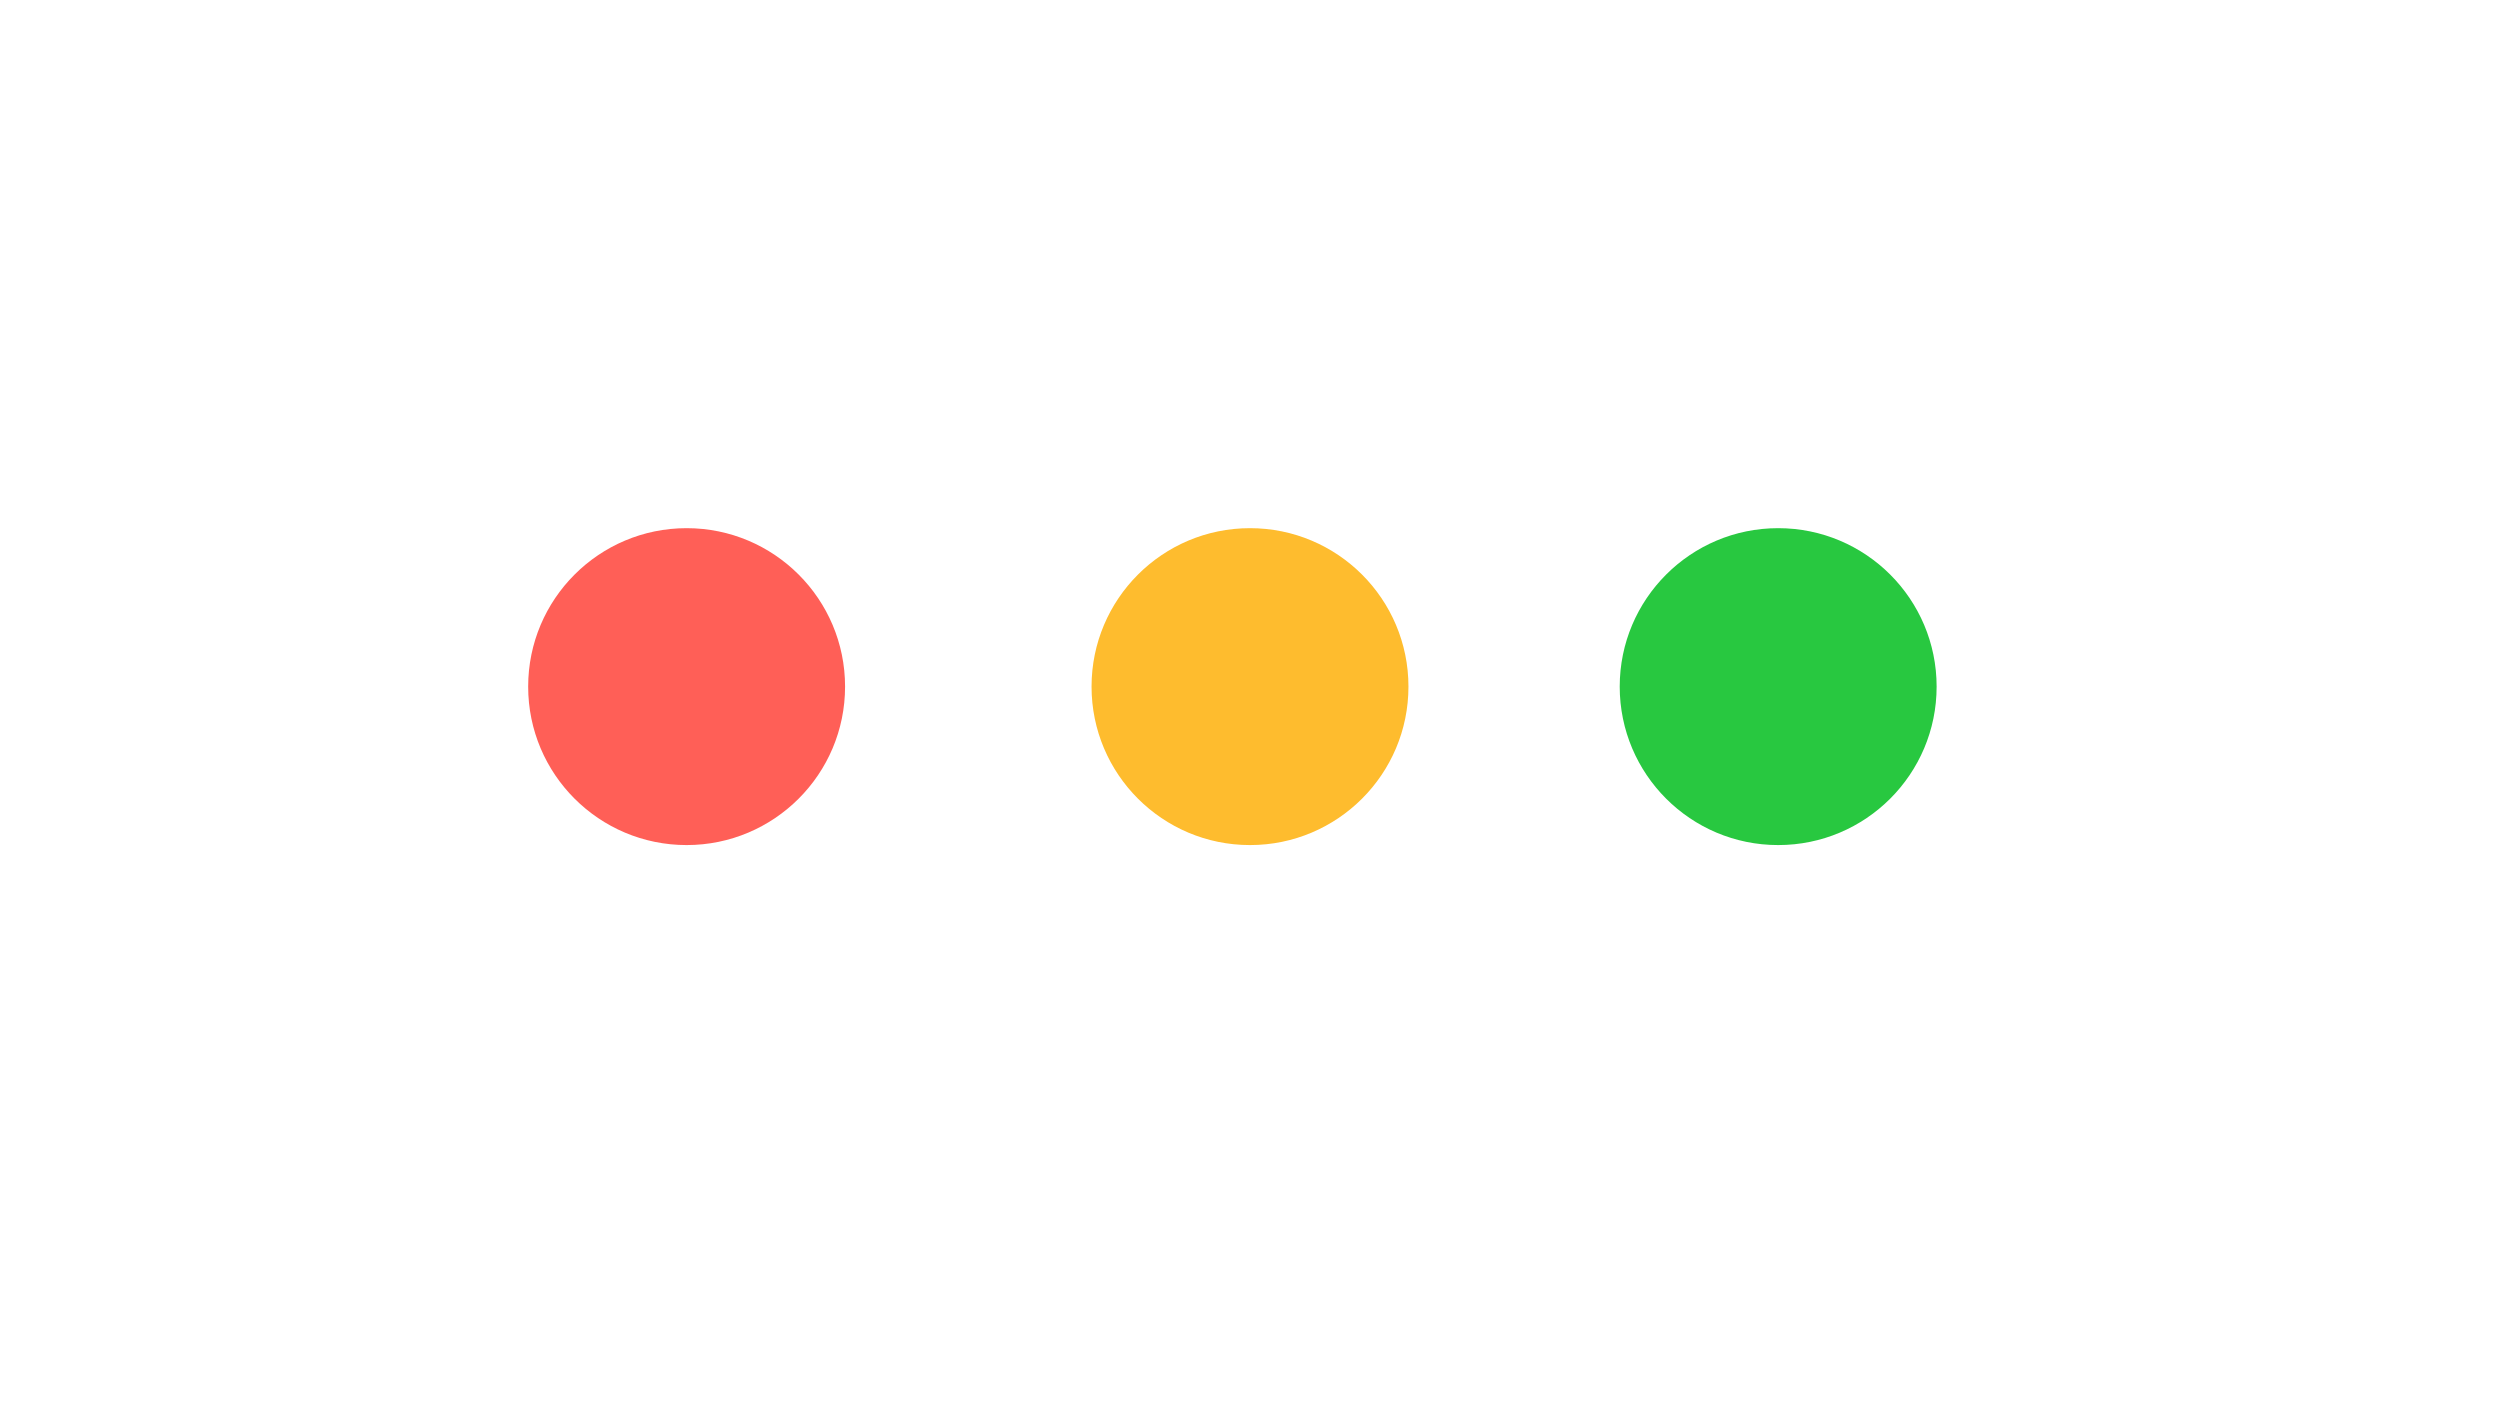
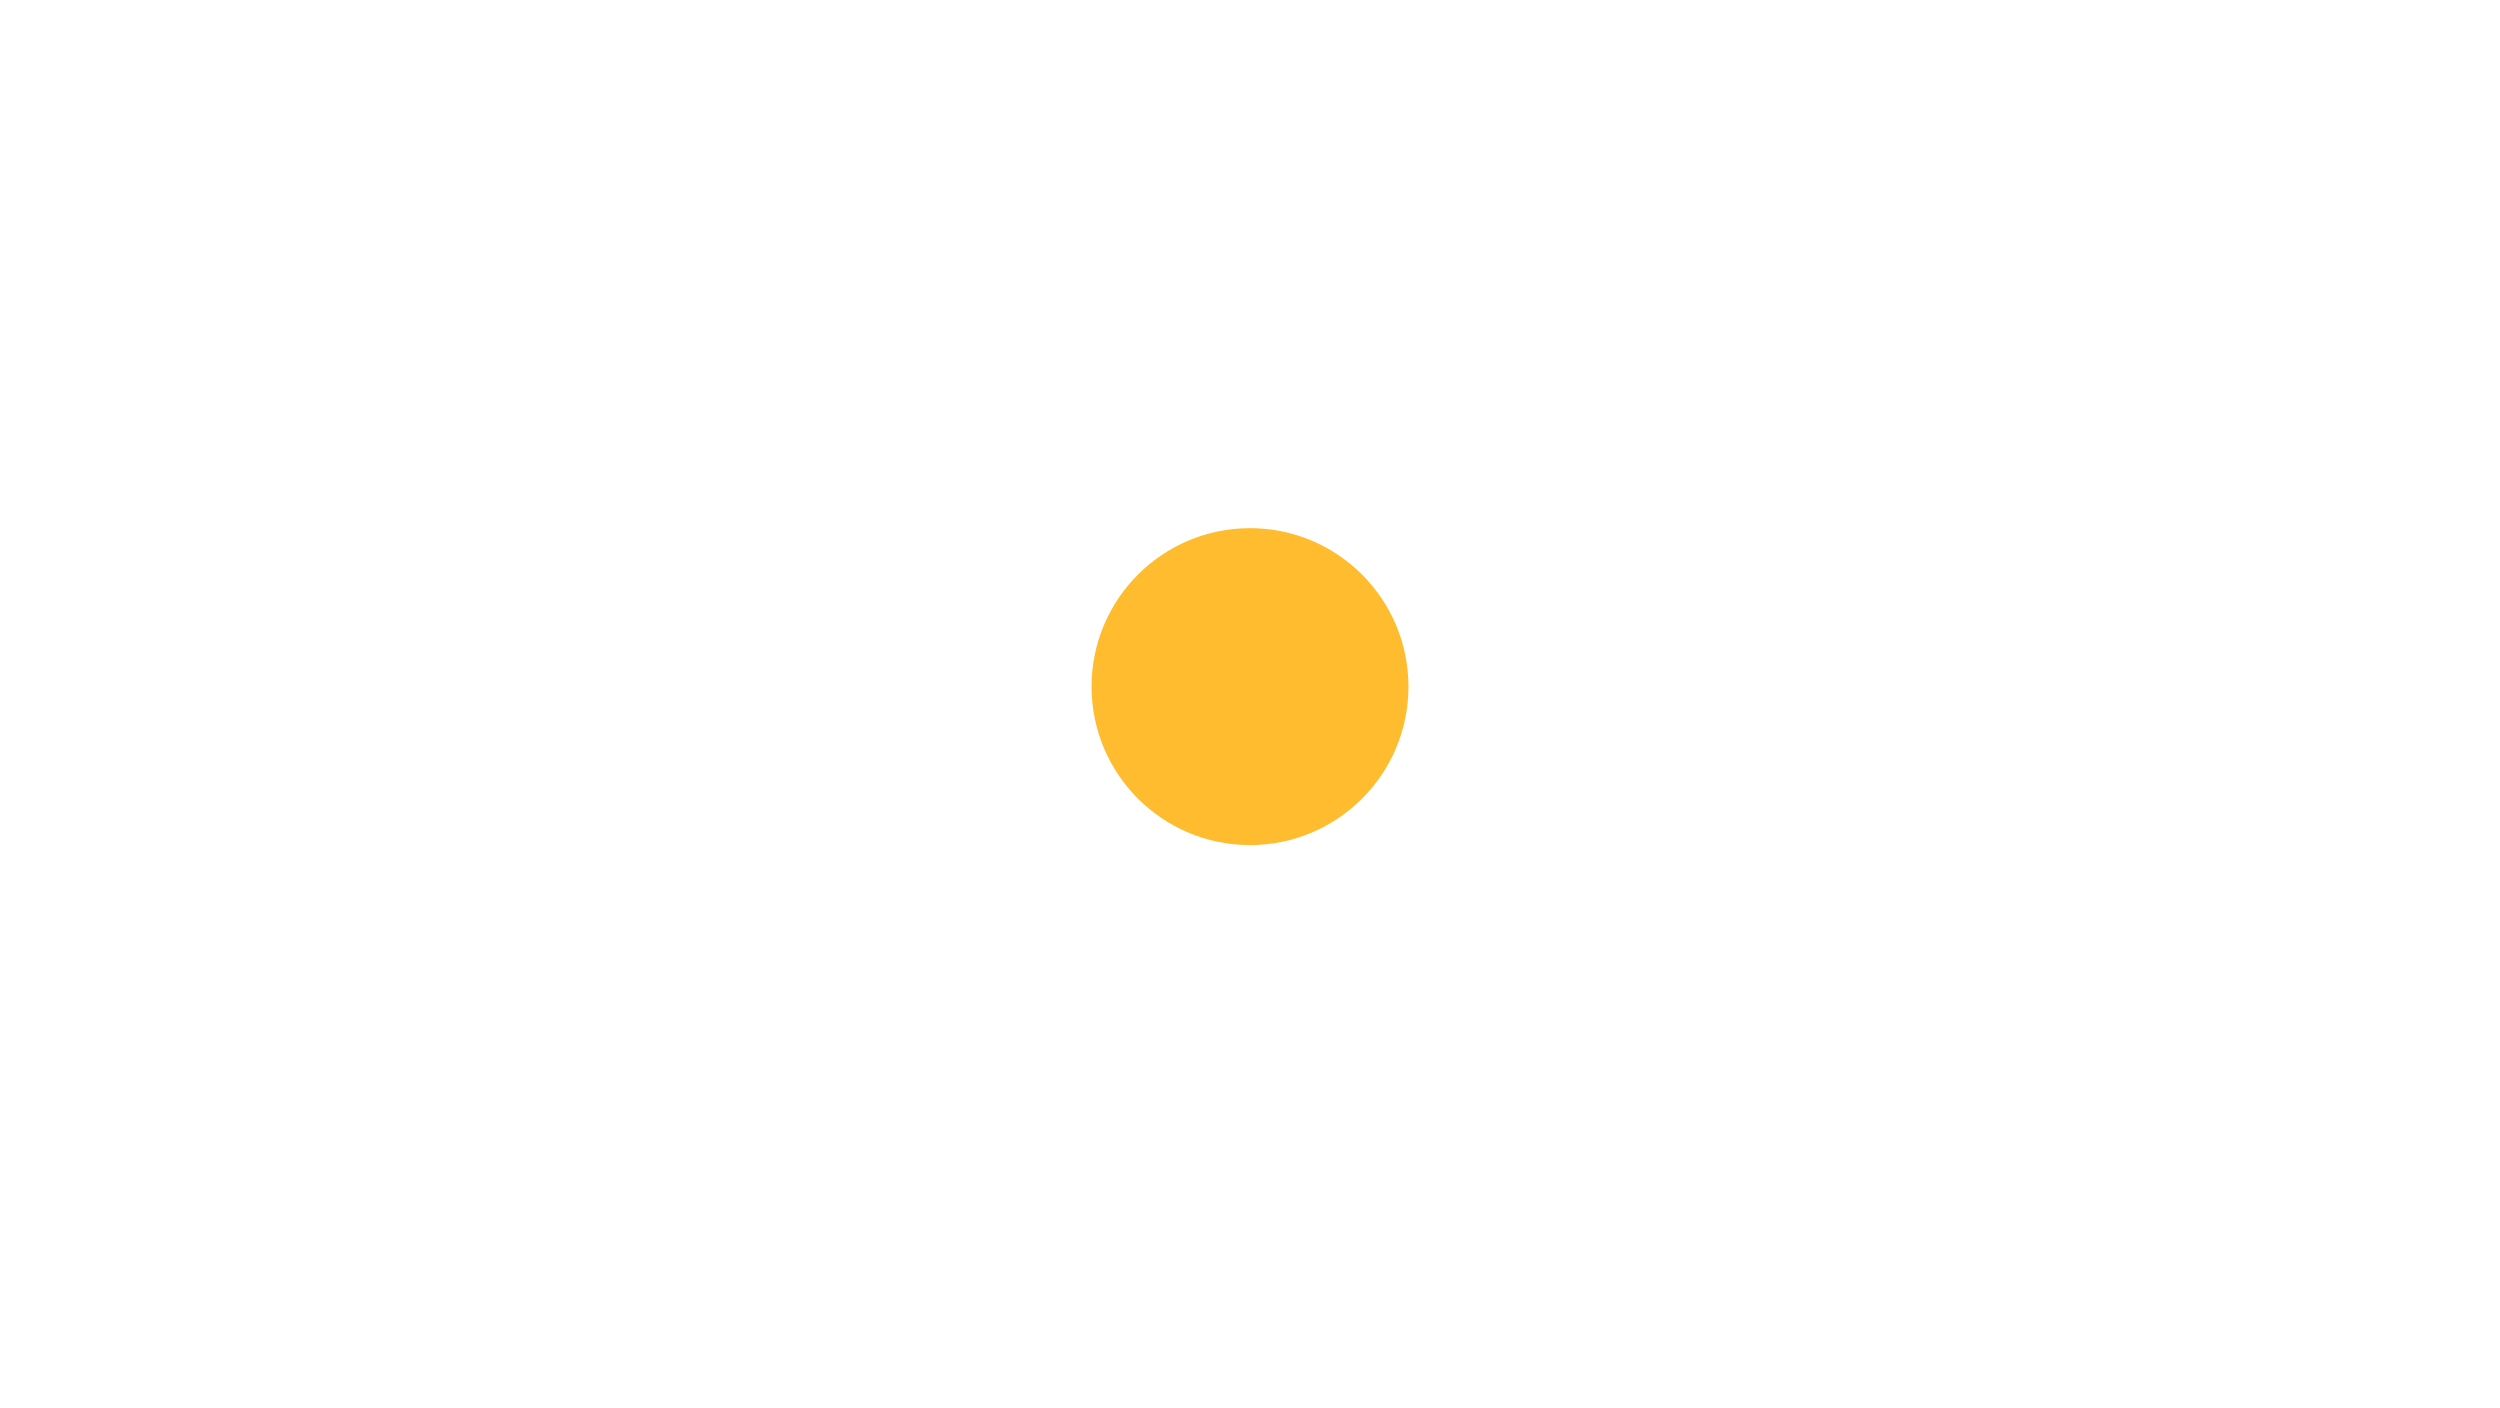
<svg xmlns="http://www.w3.org/2000/svg" id="Window_Controls" data-name="Window Controls" viewBox="0 0 71 40">
  <rect id="Container" width="71" height="40" fill="none" />
  <g id="Traffic_Lights" data-name="Traffic Lights" transform="translate(15 15)">
    <g id="Close" transform="translate(0 0)">
-       <circle id="Red" cx="4.5" cy="4.5" r="4.5" transform="translate(0)" fill="#ff5f57" />
-     </g>
+       </g>
    <g id="Minimize" transform="translate(16 0)">
      <circle id="Yellow" cx="4.5" cy="4.5" r="4.5" fill="#febc2e" />
    </g>
    <g id="Zoom" transform="translate(31 0)">
-       <circle id="Green" cx="4.5" cy="4.5" r="4.5" fill="#28c840" />
-     </g>
+       </g>
  </g>
</svg>